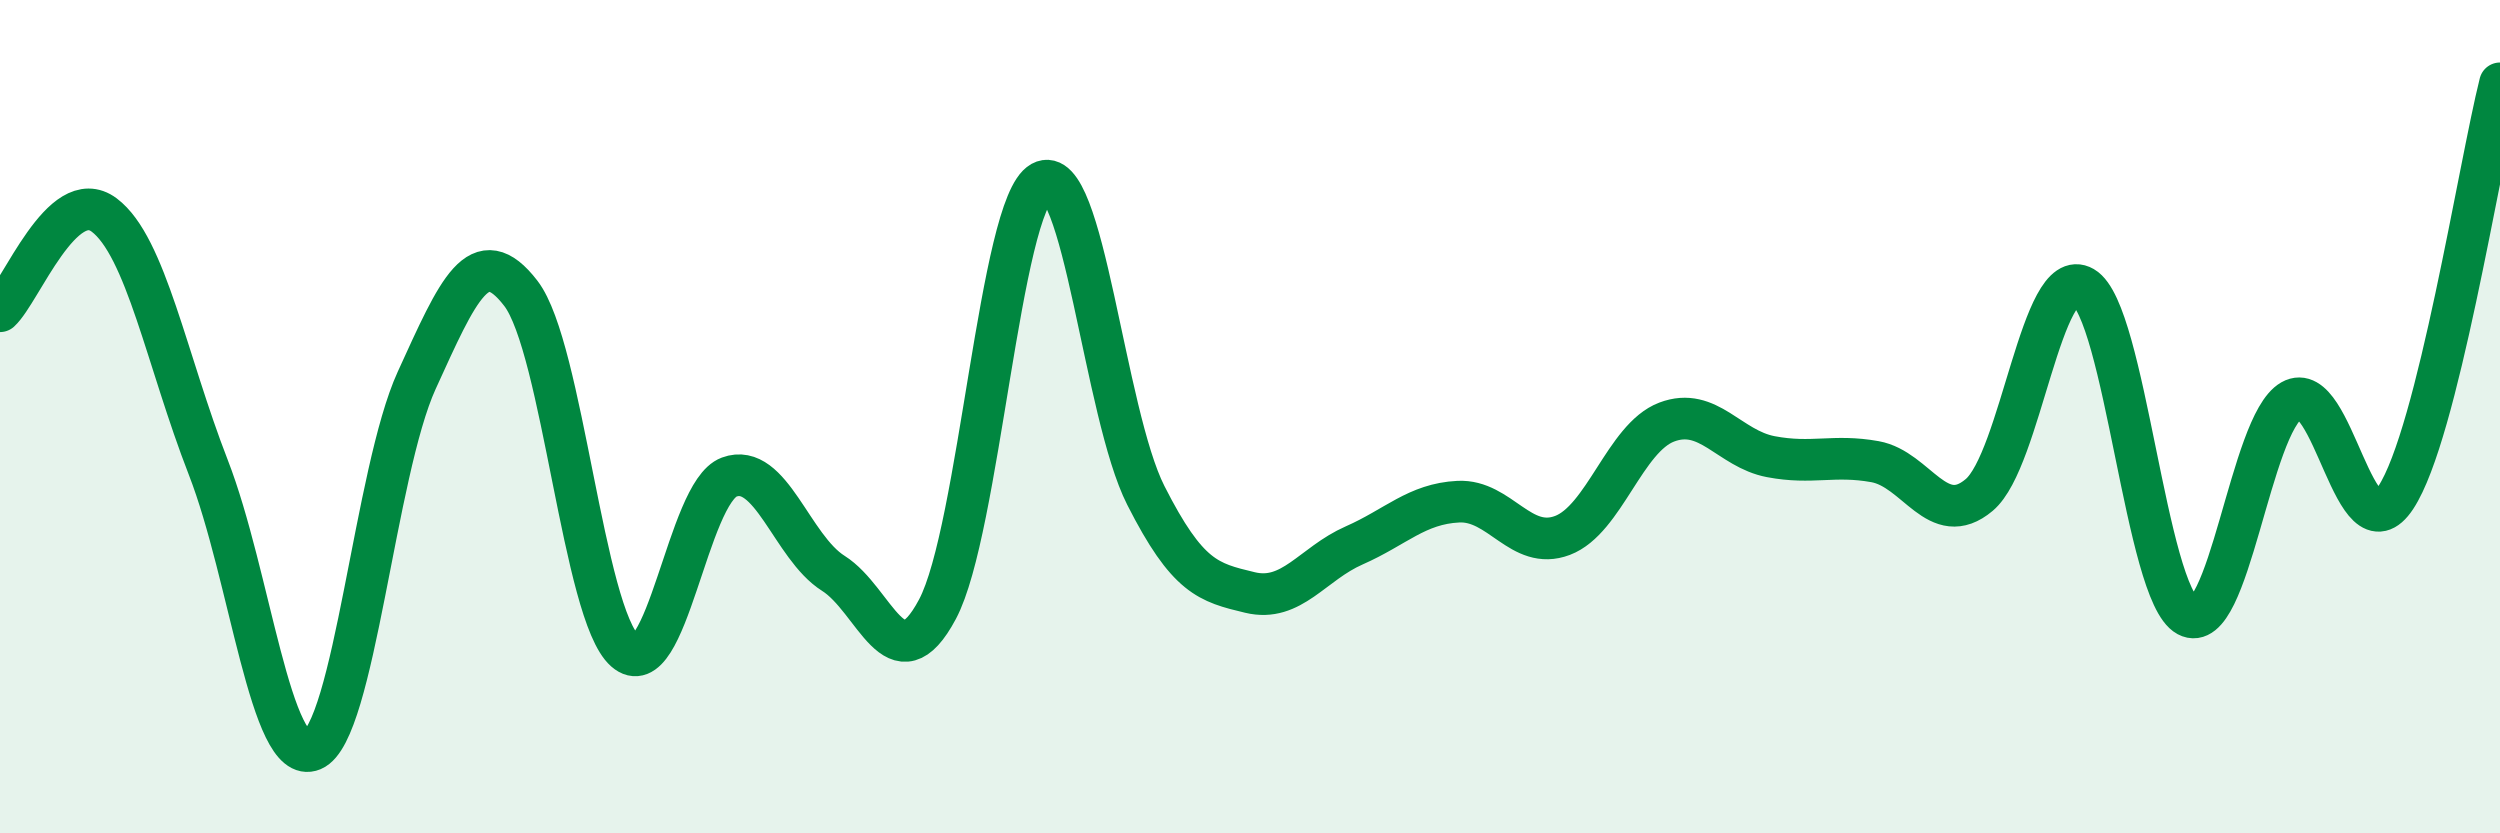
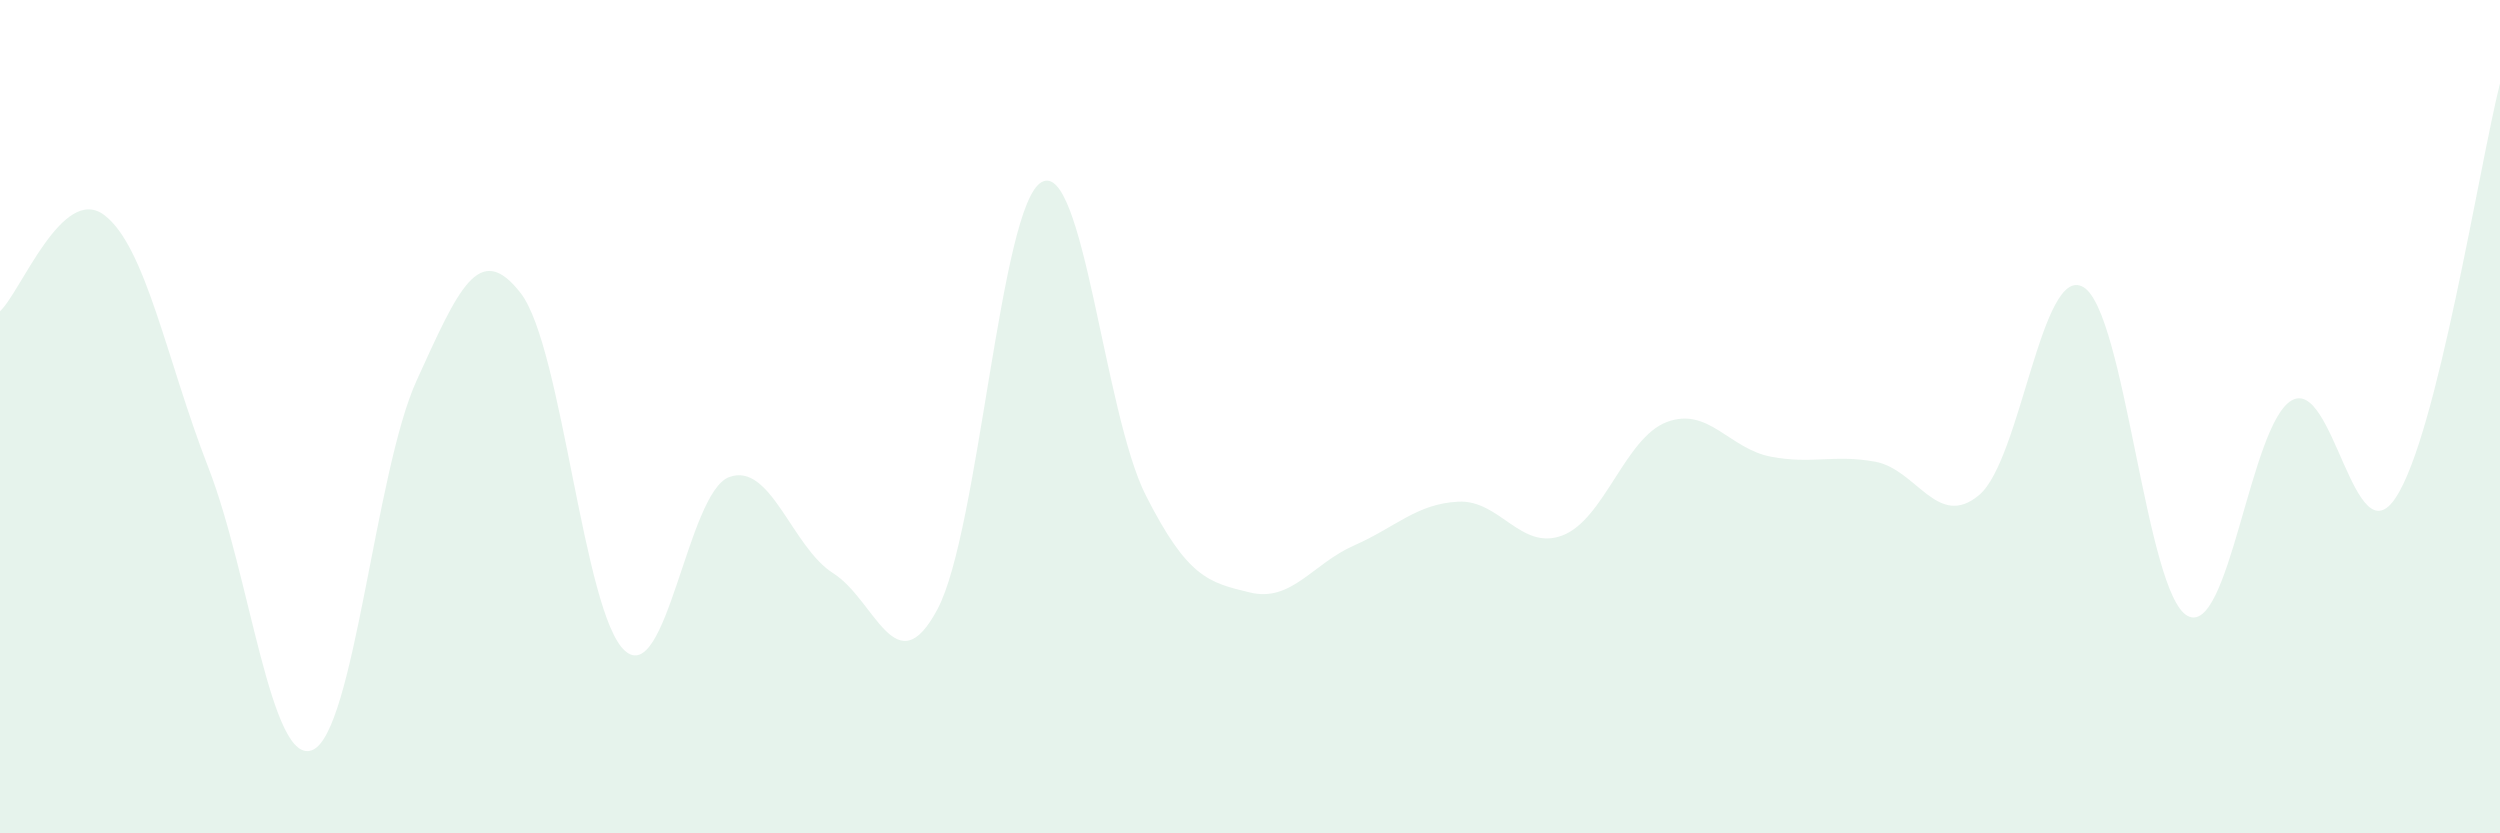
<svg xmlns="http://www.w3.org/2000/svg" width="60" height="20" viewBox="0 0 60 20">
  <path d="M 0,7.47 C 0.5,7.01 1.5,4.41 2.5,5.16 C 3.5,5.91 4,8.65 5,11.22 C 6,13.79 6.5,18.42 7.5,18 C 8.5,17.58 9,11.32 10,9.13 C 11,6.94 11.5,5.74 12.5,7.04 C 13.5,8.34 14,14.74 15,15.62 C 16,16.5 16.5,11.82 17.5,11.45 C 18.5,11.08 19,13.13 20,13.76 C 21,14.39 21.5,16.5 22.5,14.62 C 23.5,12.74 24,4.92 25,4.37 C 26,3.82 26.5,9.92 27.5,11.89 C 28.5,13.86 29,13.98 30,14.22 C 31,14.46 31.5,13.53 32.5,13.09 C 33.5,12.65 34,12.09 35,12.04 C 36,11.99 36.5,13.23 37.5,12.85 C 38.5,12.47 39,10.51 40,10.13 C 41,9.75 41.5,10.77 42.5,10.96 C 43.5,11.15 44,10.9 45,11.08 C 46,11.26 46.5,12.72 47.5,11.88 C 48.5,11.04 49,6.31 50,6.89 C 51,7.47 51.5,14.24 52.5,14.78 C 53.5,15.32 54,10.18 55,9.61 C 56,9.04 56.5,13.46 57.5,11.94 C 58.5,10.42 59.5,3.99 60,2L60 20L0 20Z" fill="#008740" opacity="0.1" stroke-linecap="round" stroke-linejoin="round" />
-   <path d="M 0,7.47 C 0.5,7.01 1.5,4.41 2.5,5.16 C 3.5,5.91 4,8.65 5,11.22 C 6,13.79 6.5,18.42 7.5,18 C 8.5,17.58 9,11.32 10,9.13 C 11,6.94 11.5,5.74 12.5,7.04 C 13.5,8.34 14,14.74 15,15.62 C 16,16.5 16.5,11.82 17.5,11.45 C 18.5,11.08 19,13.13 20,13.76 C 21,14.39 21.5,16.5 22.5,14.62 C 23.5,12.74 24,4.92 25,4.37 C 26,3.82 26.5,9.92 27.5,11.89 C 28.5,13.86 29,13.98 30,14.22 C 31,14.46 31.5,13.53 32.5,13.09 C 33.5,12.65 34,12.09 35,12.04 C 36,11.99 36.5,13.23 37.5,12.85 C 38.5,12.47 39,10.51 40,10.13 C 41,9.75 41.5,10.77 42.5,10.96 C 43.5,11.15 44,10.9 45,11.08 C 46,11.26 46.5,12.72 47.5,11.88 C 48.5,11.04 49,6.31 50,6.89 C 51,7.47 51.5,14.24 52.5,14.78 C 53.5,15.32 54,10.18 55,9.61 C 56,9.04 56.5,13.46 57.5,11.94 C 58.5,10.42 59.5,3.99 60,2" stroke="#008740" stroke-width="1" fill="none" stroke-linecap="round" stroke-linejoin="round" />
</svg>